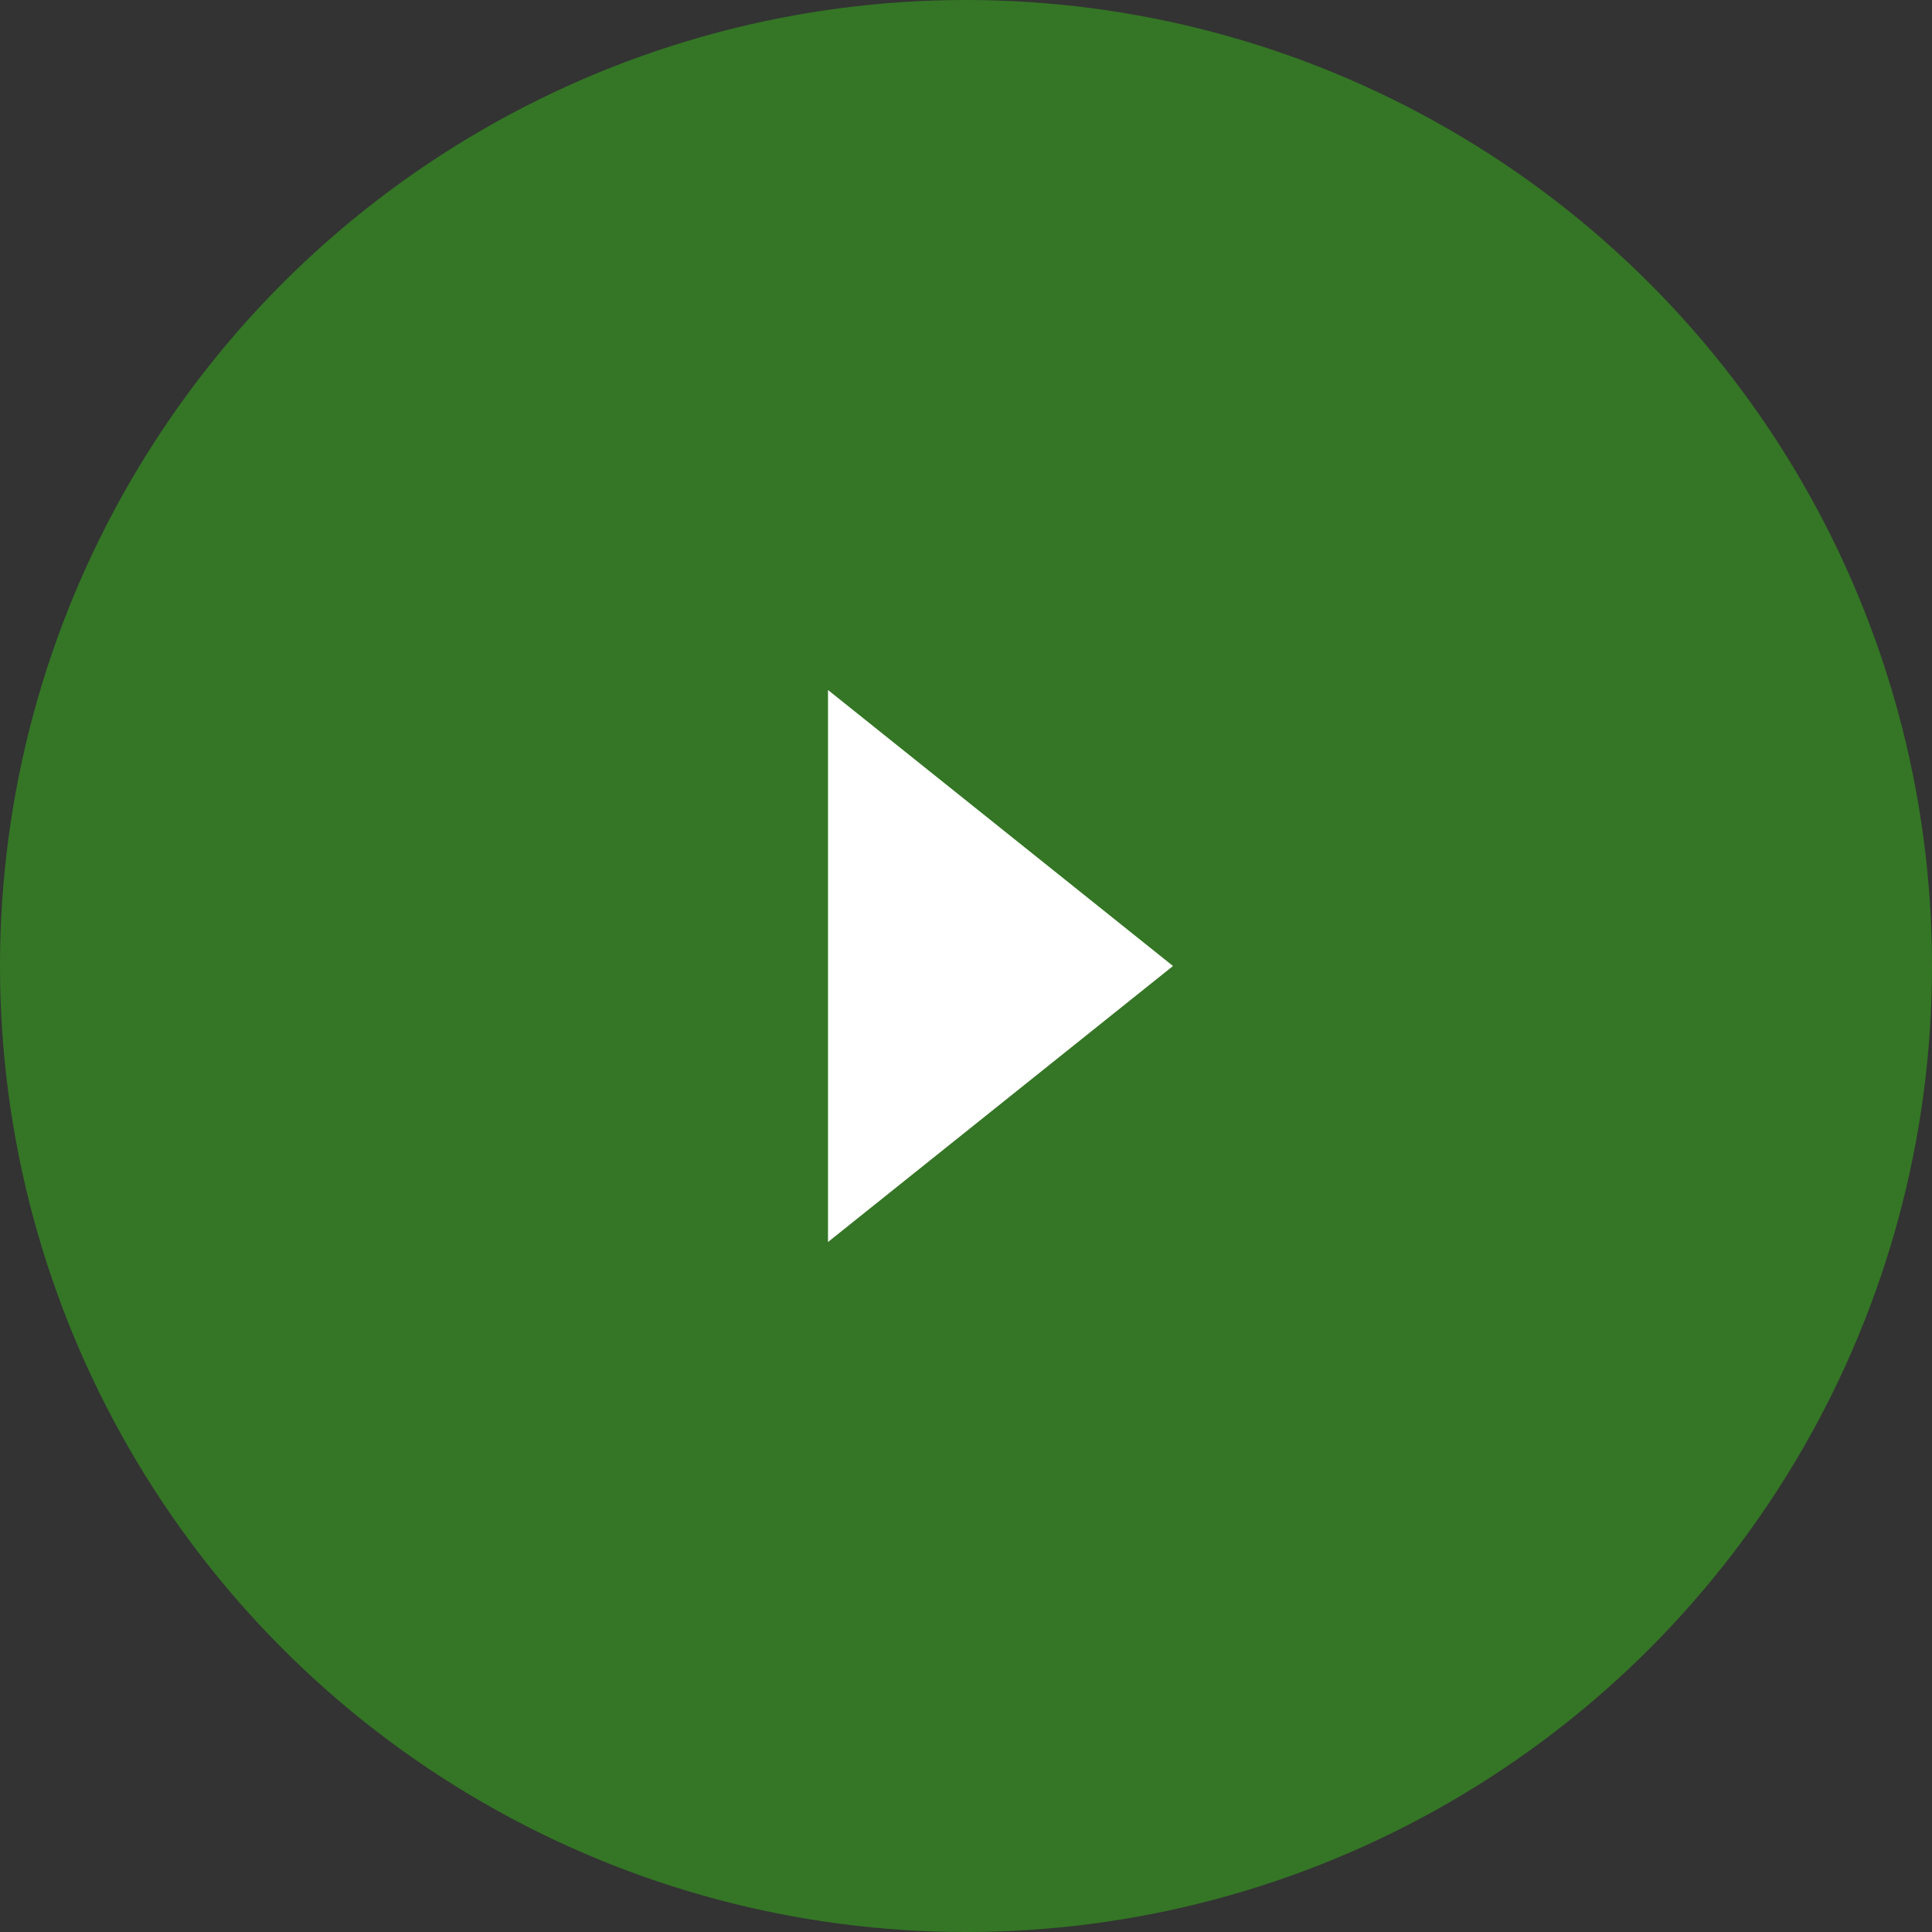
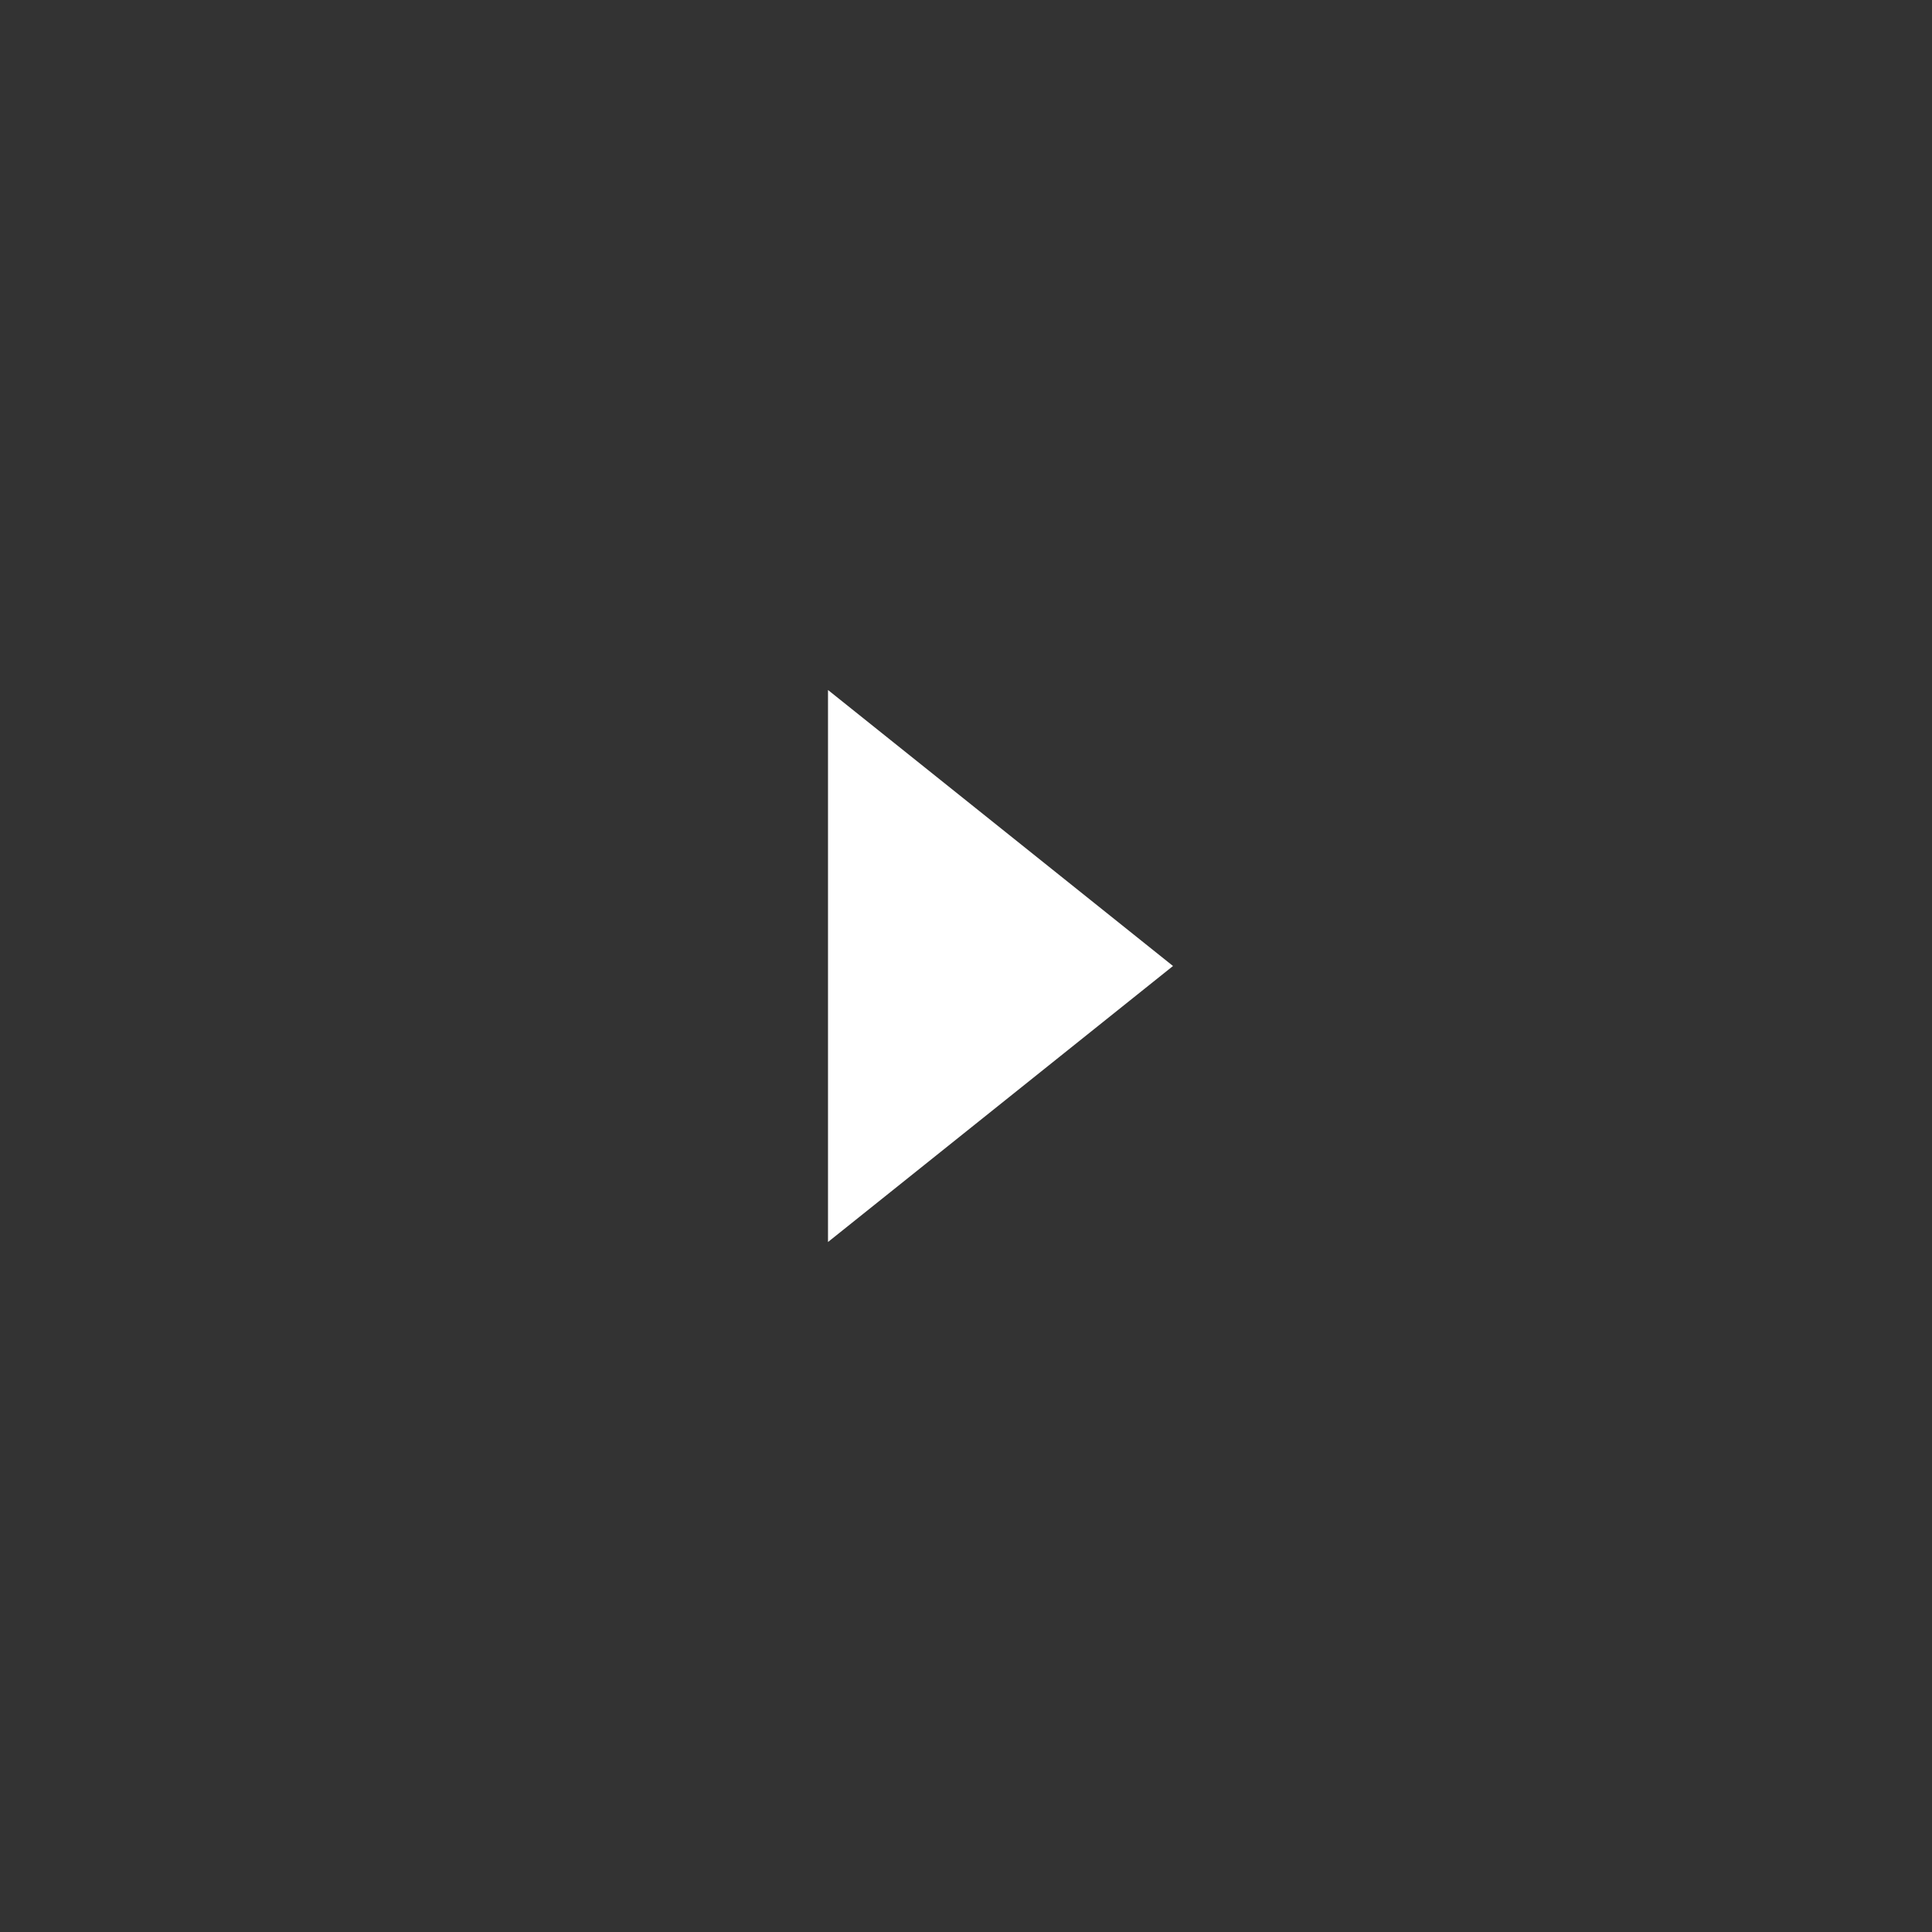
<svg xmlns="http://www.w3.org/2000/svg" width="28" height="28" viewBox="0 0 28 28">
  <rect x="0" y="0" width="28" height="28" fill="#333333" stroke="none" />
  <g transform="translate(-675 -13851)">
-     <circle cx="14" cy="14" r="14" transform="translate(675 13851)" fill="#347625" />
    <path d="M4,0,8,5H0Z" transform="translate(692 13861) rotate(90)" fill="#fff" />
  </g>
</svg>